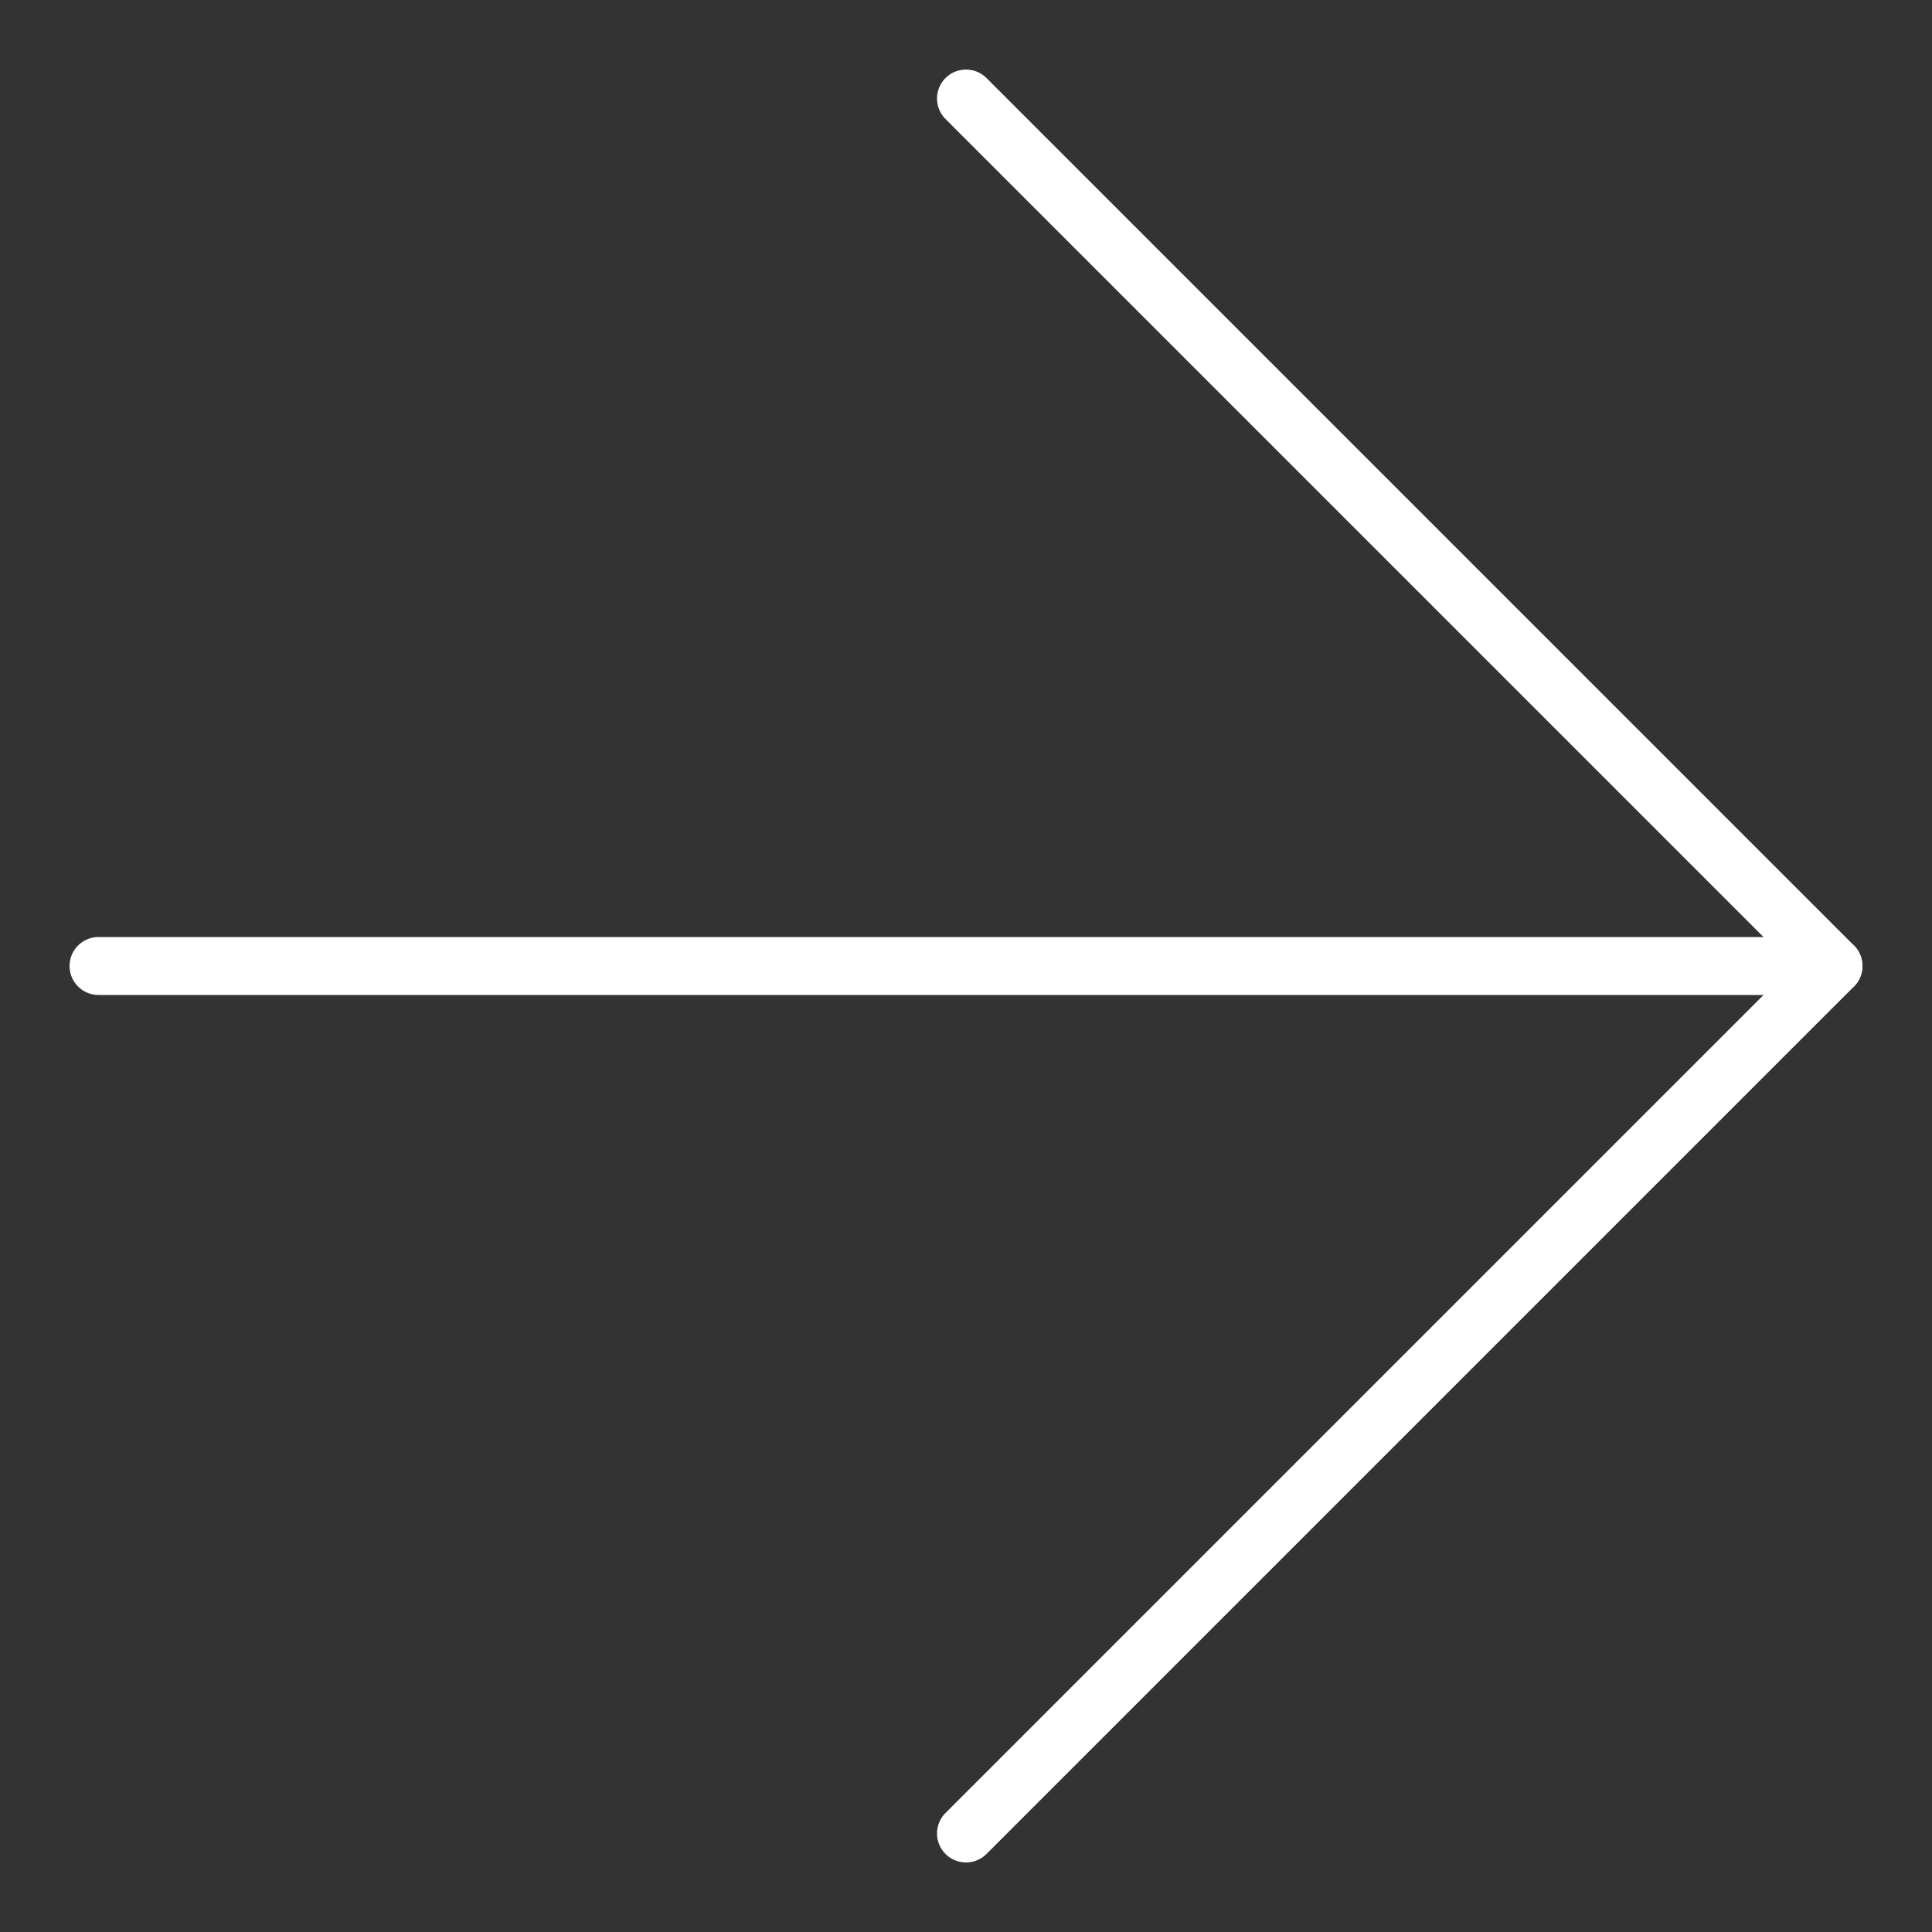
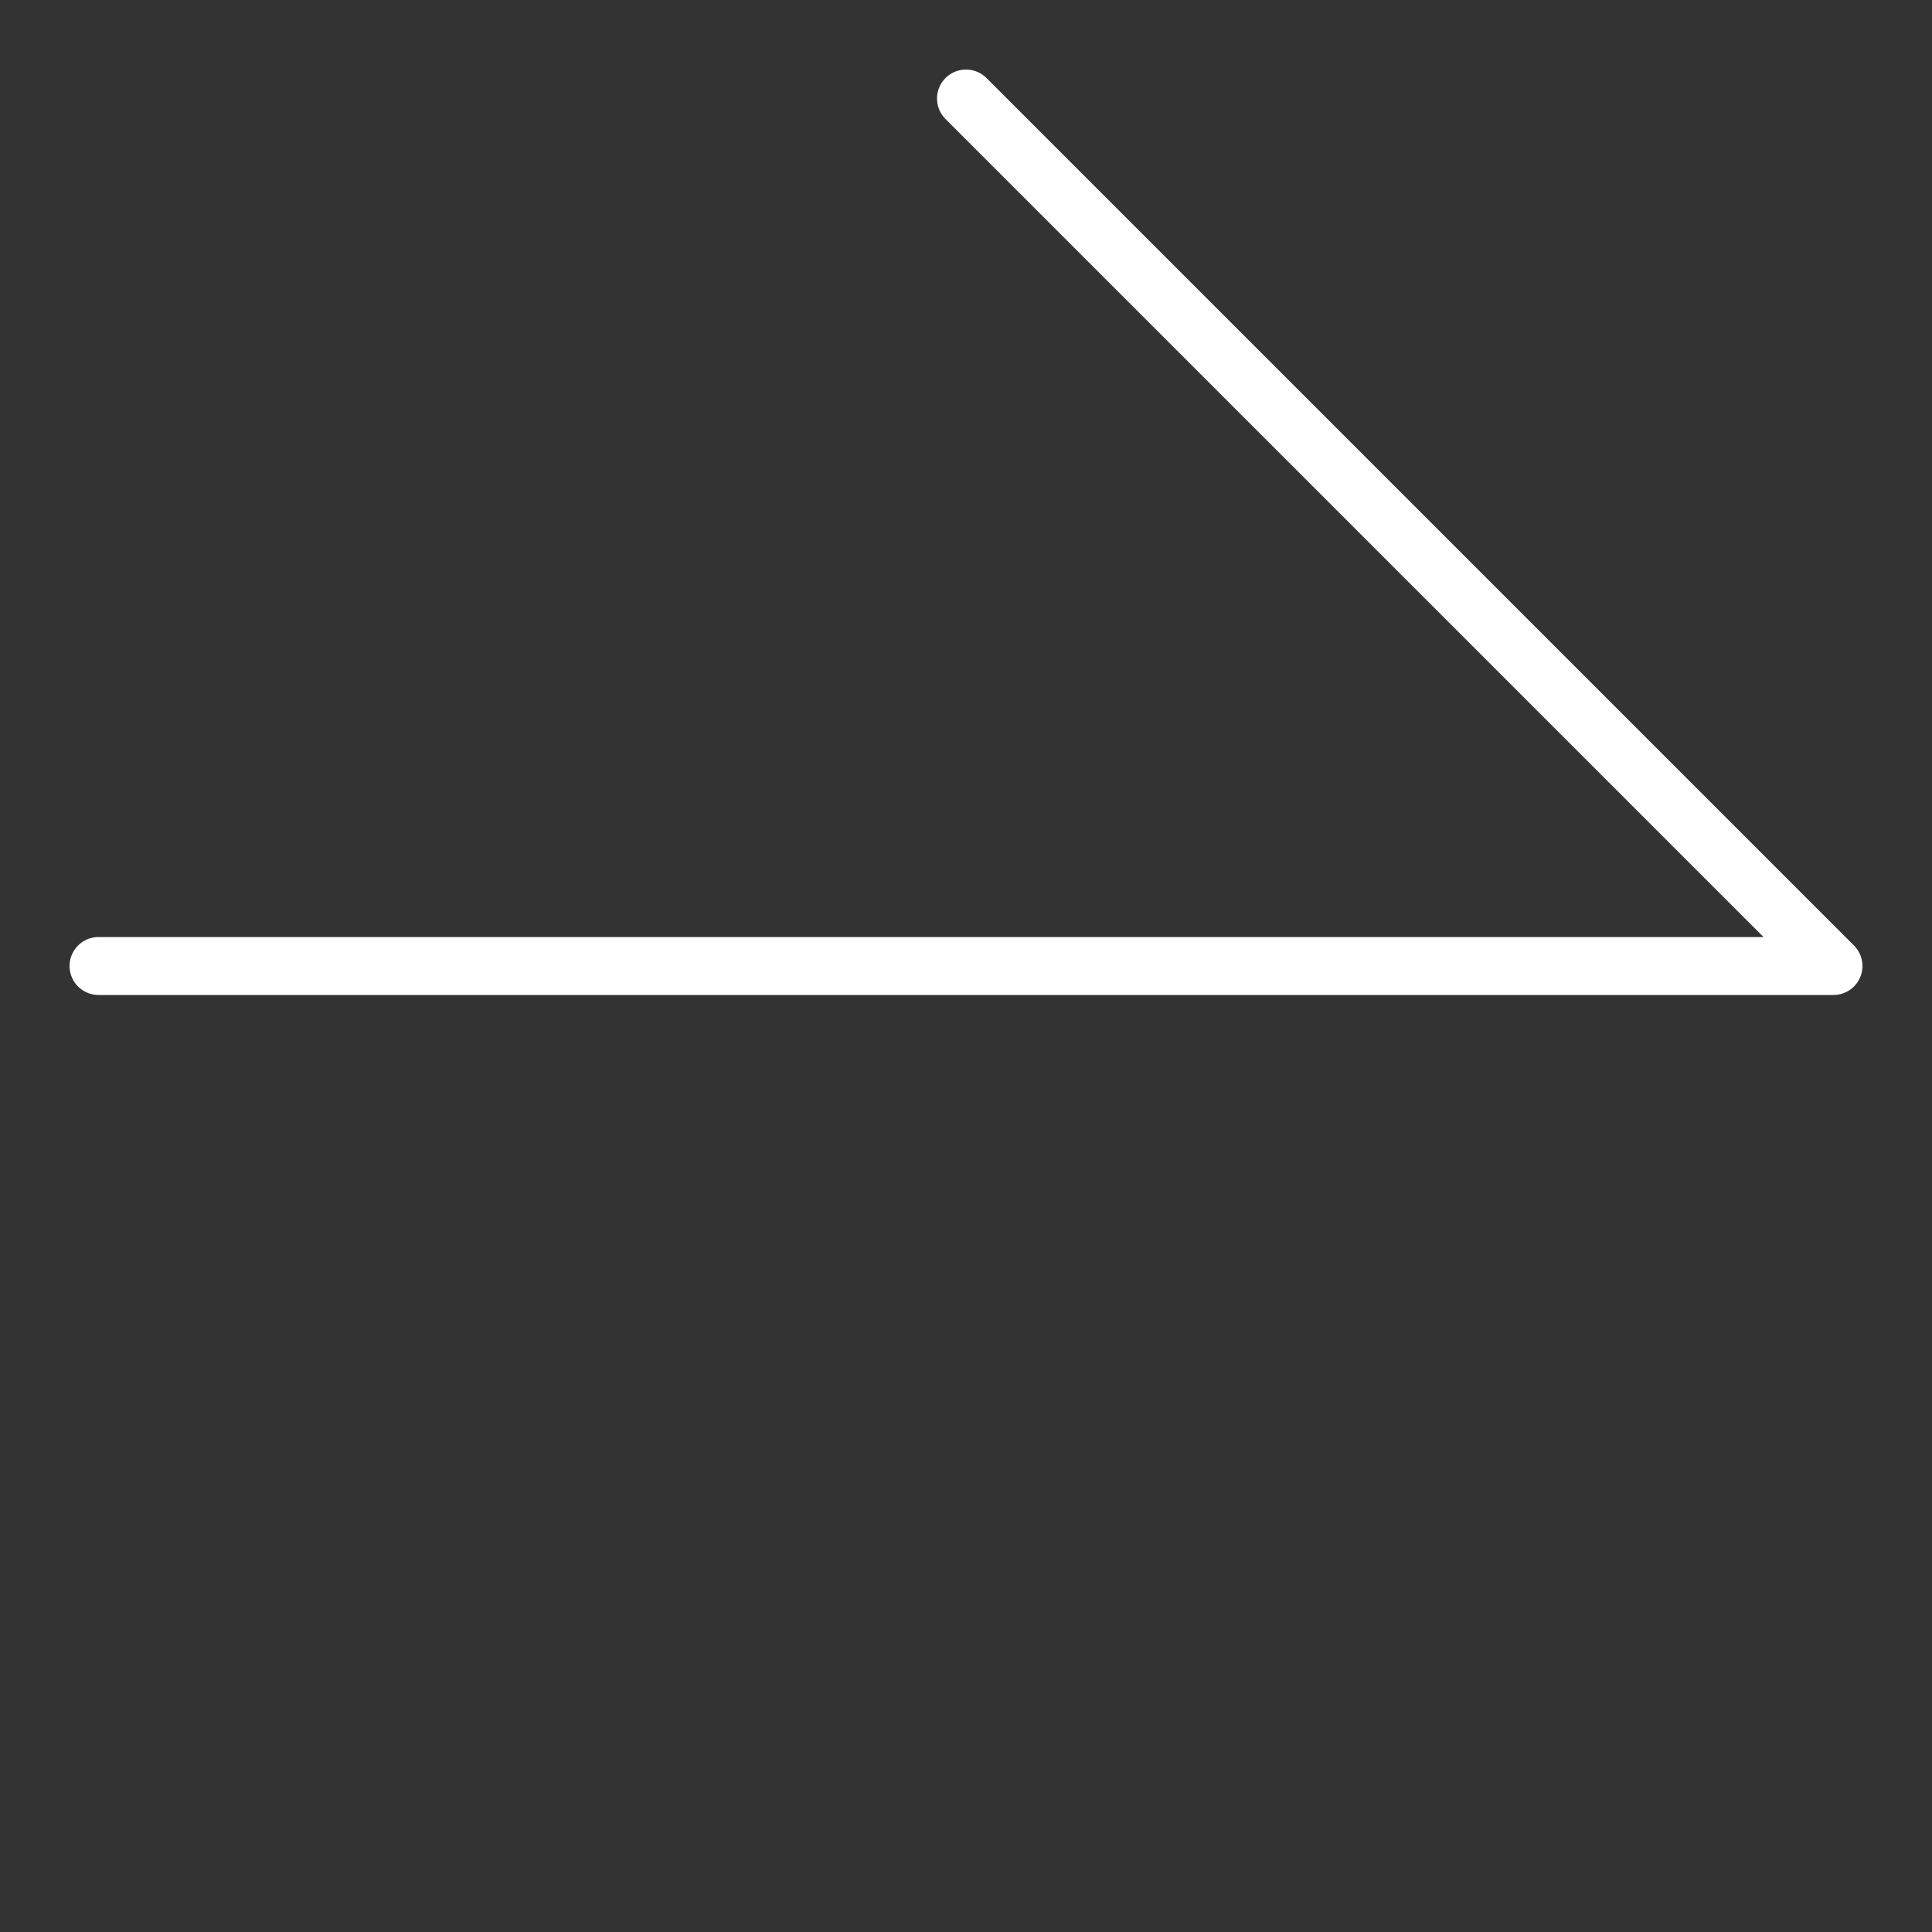
<svg xmlns="http://www.w3.org/2000/svg" id="Слой_1" x="0px" y="0px" viewBox="0 0 100 100" style="enable-background:new 0 0 100 100;" xml:space="preserve">
  <rect x="0" y="0" width="100" height="100" fill="#333333" stroke="none" />
  <style type="text/css"> .st0{fill:none;stroke:#FFFFFF;stroke-width:3;stroke-linecap:round;stroke-linejoin:round;stroke-miterlimit:10;} .st1{fill:none;stroke:#FFFFFF;stroke-width:3;stroke-linecap:round;stroke-miterlimit:10;} </style>
  <polyline class="st0" points="50,5.1 94.9,50 5.1,50 " />
-   <line class="st1" x1="94.9" y1="50" x2="50" y2="94.9" />
</svg>